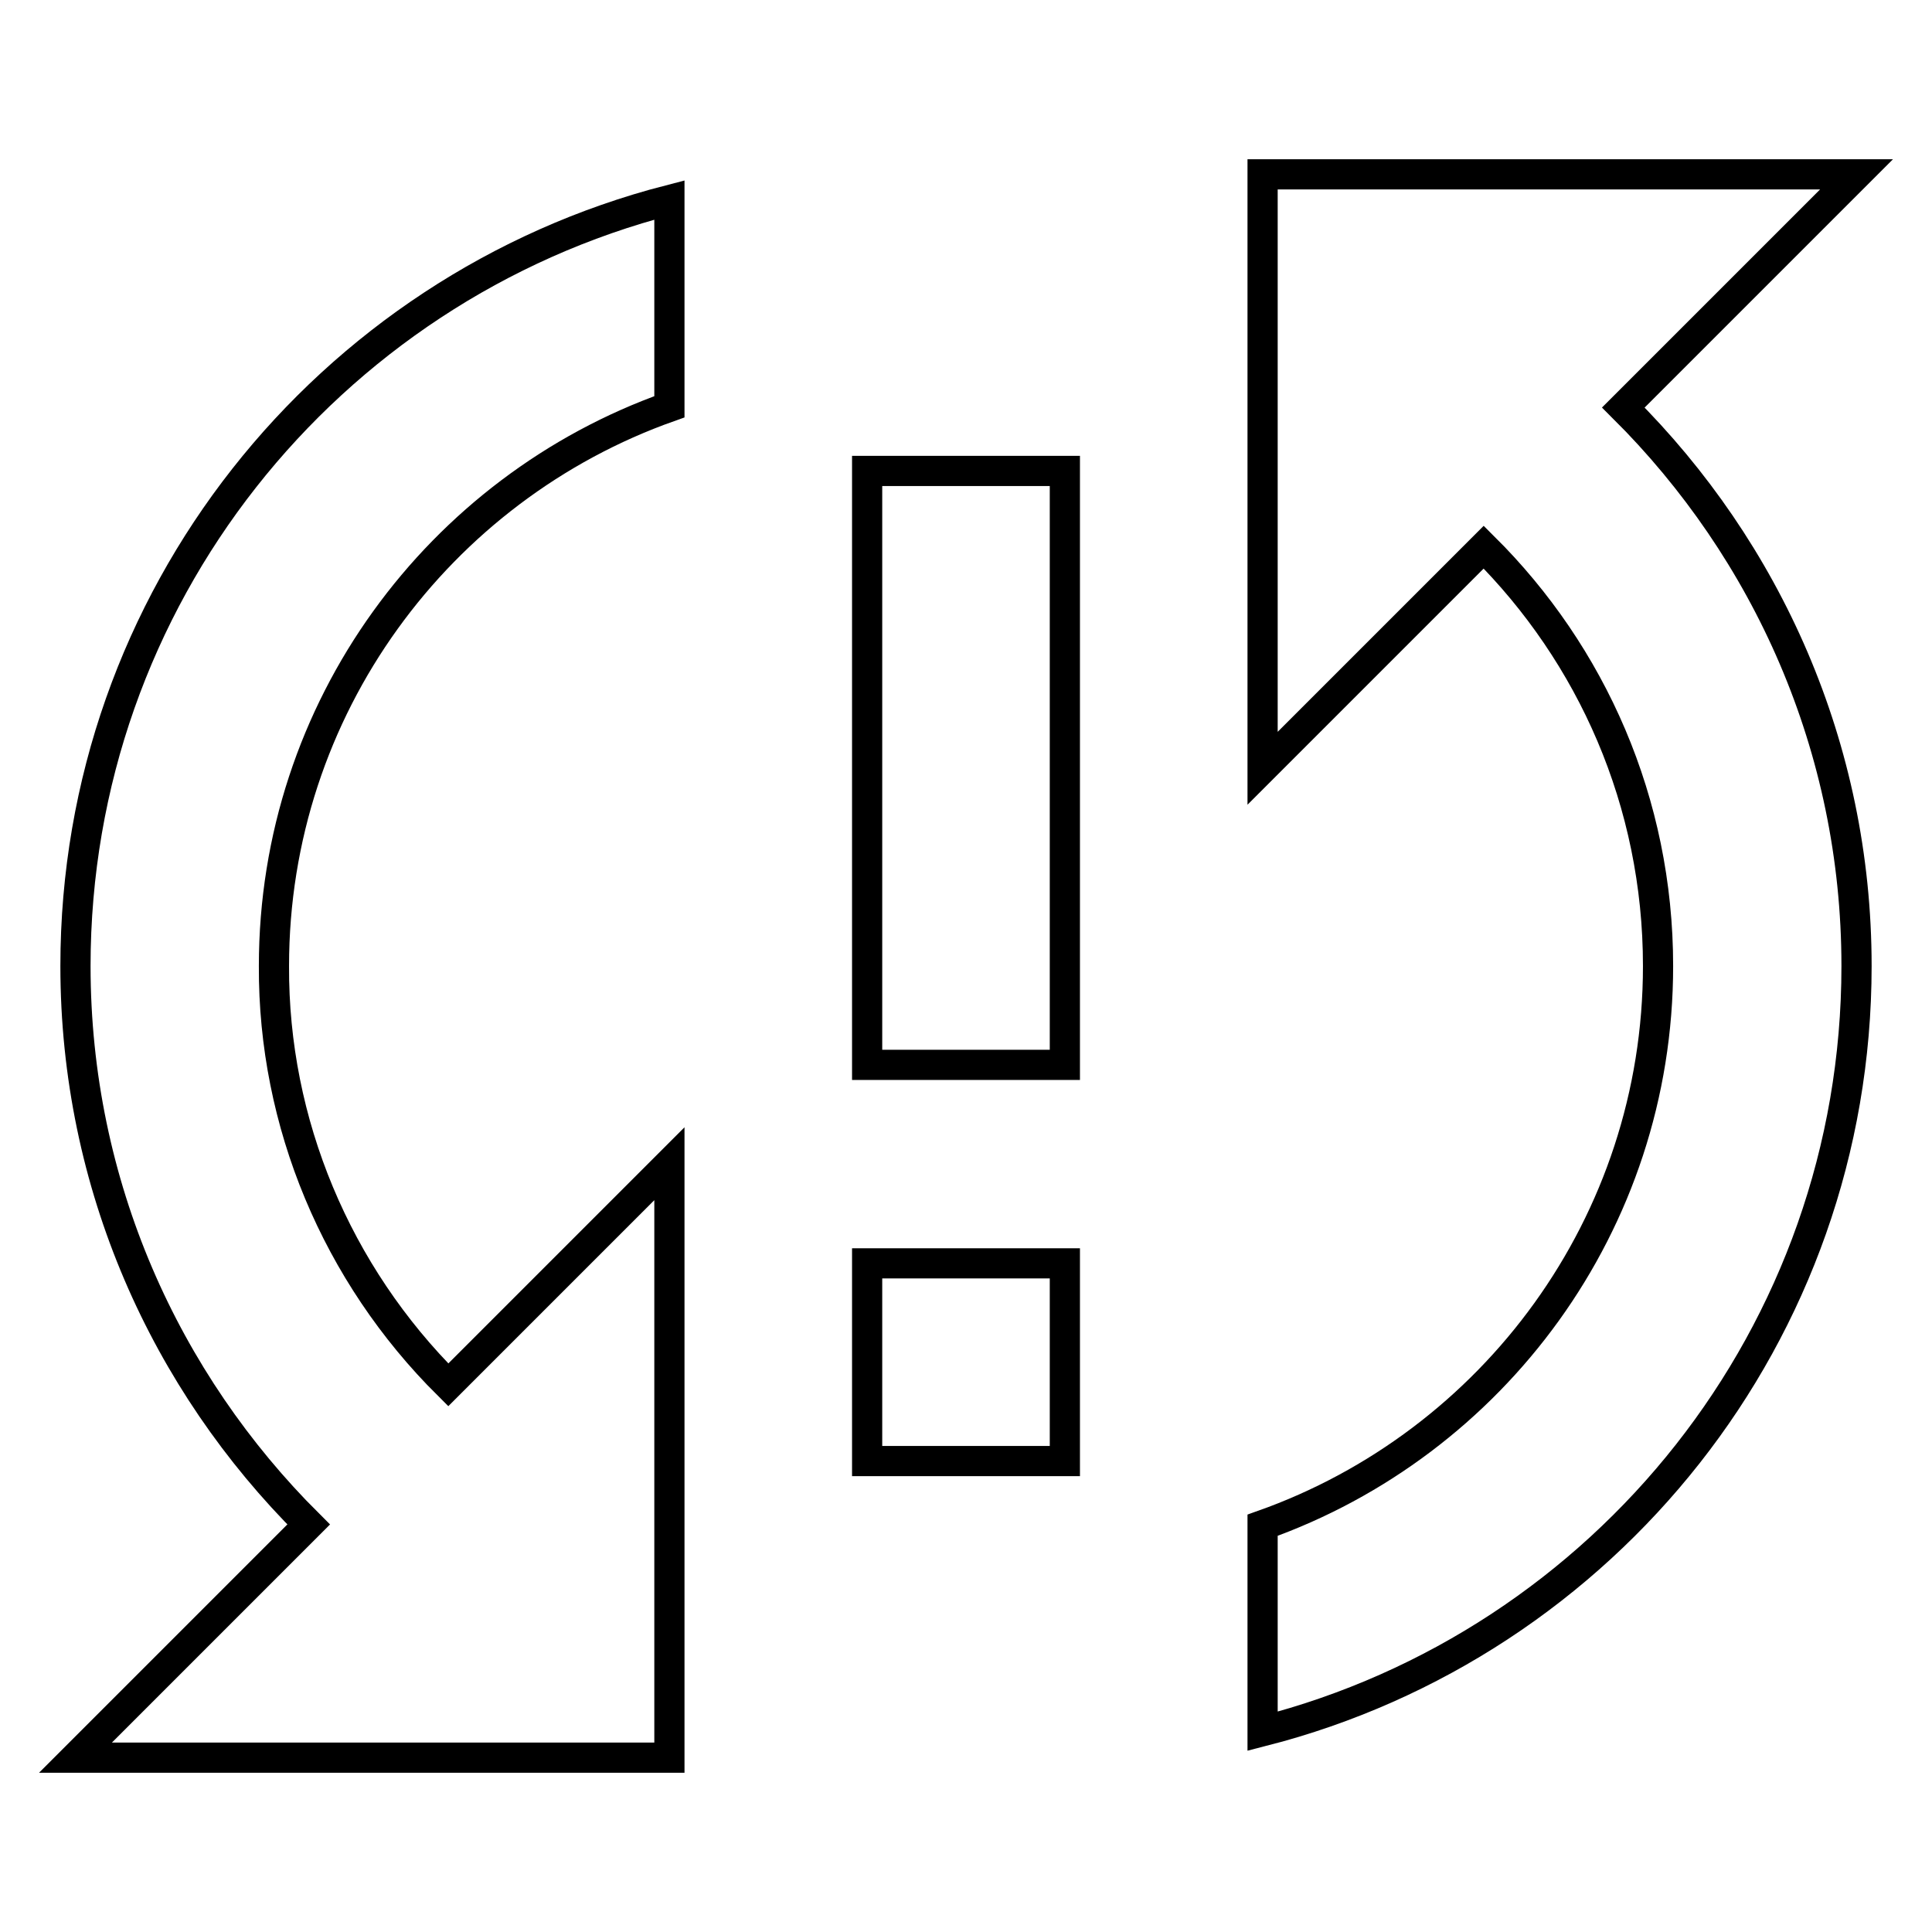
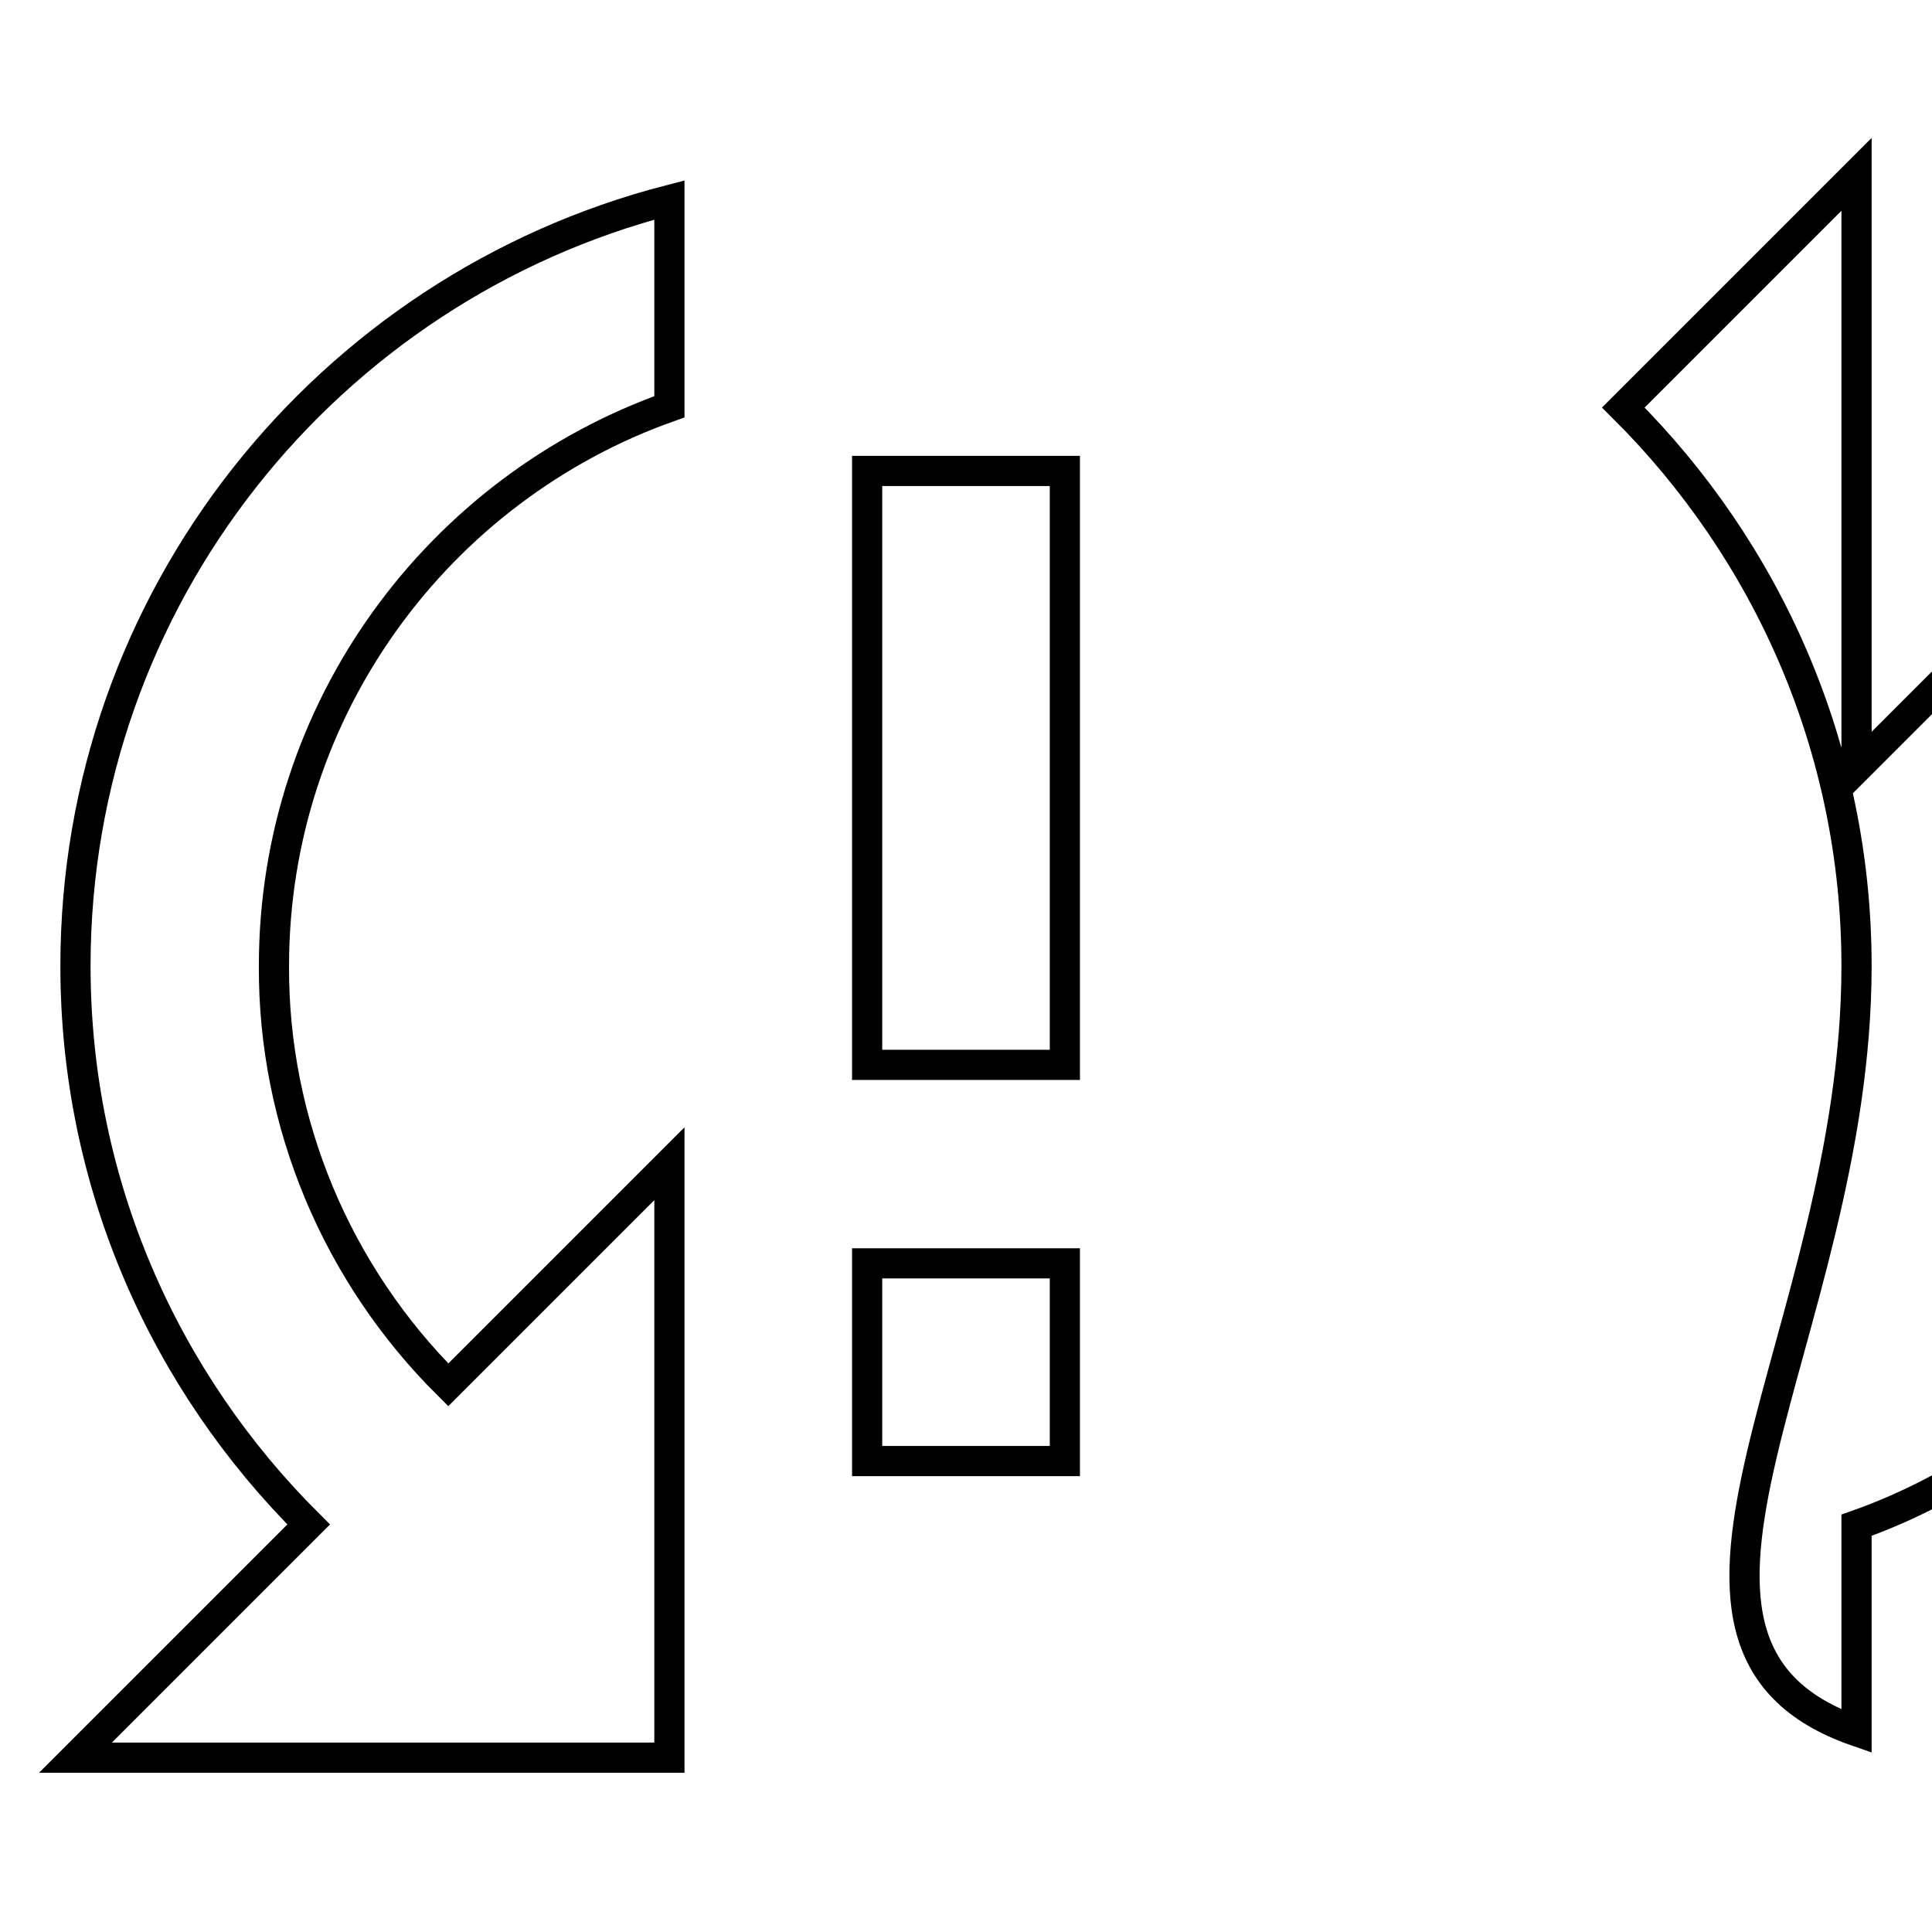
<svg xmlns="http://www.w3.org/2000/svg" version="1.1" x="0px" y="0px" viewBox="0 0 256 256" enable-background="new 0 0 256 256" xml:space="preserve">
  <g>
-     <path stroke-width="4" fill-opacity="0" stroke="#000000" d="M10,128c0,29,11.9,55.1,30.9,74L10,232.9h78.7v-78.7l-29.3,29.3c-14.8-14.7-23.2-34.7-23.1-55.5 c0-34.2,21.9-63.3,52.4-74.1V26.5C43.4,38.2,10,79.2,10,128z M114.9,193.6h26.2v-26.2h-26.2V193.6z M246,23.1h-78.7v78.7l29.3-29.3 c14.3,14.2,23.1,33.8,23.1,55.5c0,34.2-21.9,63.3-52.4,74.1v27.3C212.6,217.8,246,176.8,246,128c0-29-11.9-55.1-30.9-74L246,23.1z  M114.9,141.1h26.2V62.4h-26.2V141.1L114.9,141.1z" />
+     <path stroke-width="4" fill-opacity="0" stroke="#000000" d="M10,128c0,29,11.9,55.1,30.9,74L10,232.9h78.7v-78.7l-29.3,29.3c-14.8-14.7-23.2-34.7-23.1-55.5 c0-34.2,21.9-63.3,52.4-74.1V26.5C43.4,38.2,10,79.2,10,128z M114.9,193.6h26.2v-26.2h-26.2V193.6z M246,23.1v78.7l29.3-29.3 c14.3,14.2,23.1,33.8,23.1,55.5c0,34.2-21.9,63.3-52.4,74.1v27.3C212.6,217.8,246,176.8,246,128c0-29-11.9-55.1-30.9-74L246,23.1z  M114.9,141.1h26.2V62.4h-26.2V141.1L114.9,141.1z" />
  </g>
</svg>